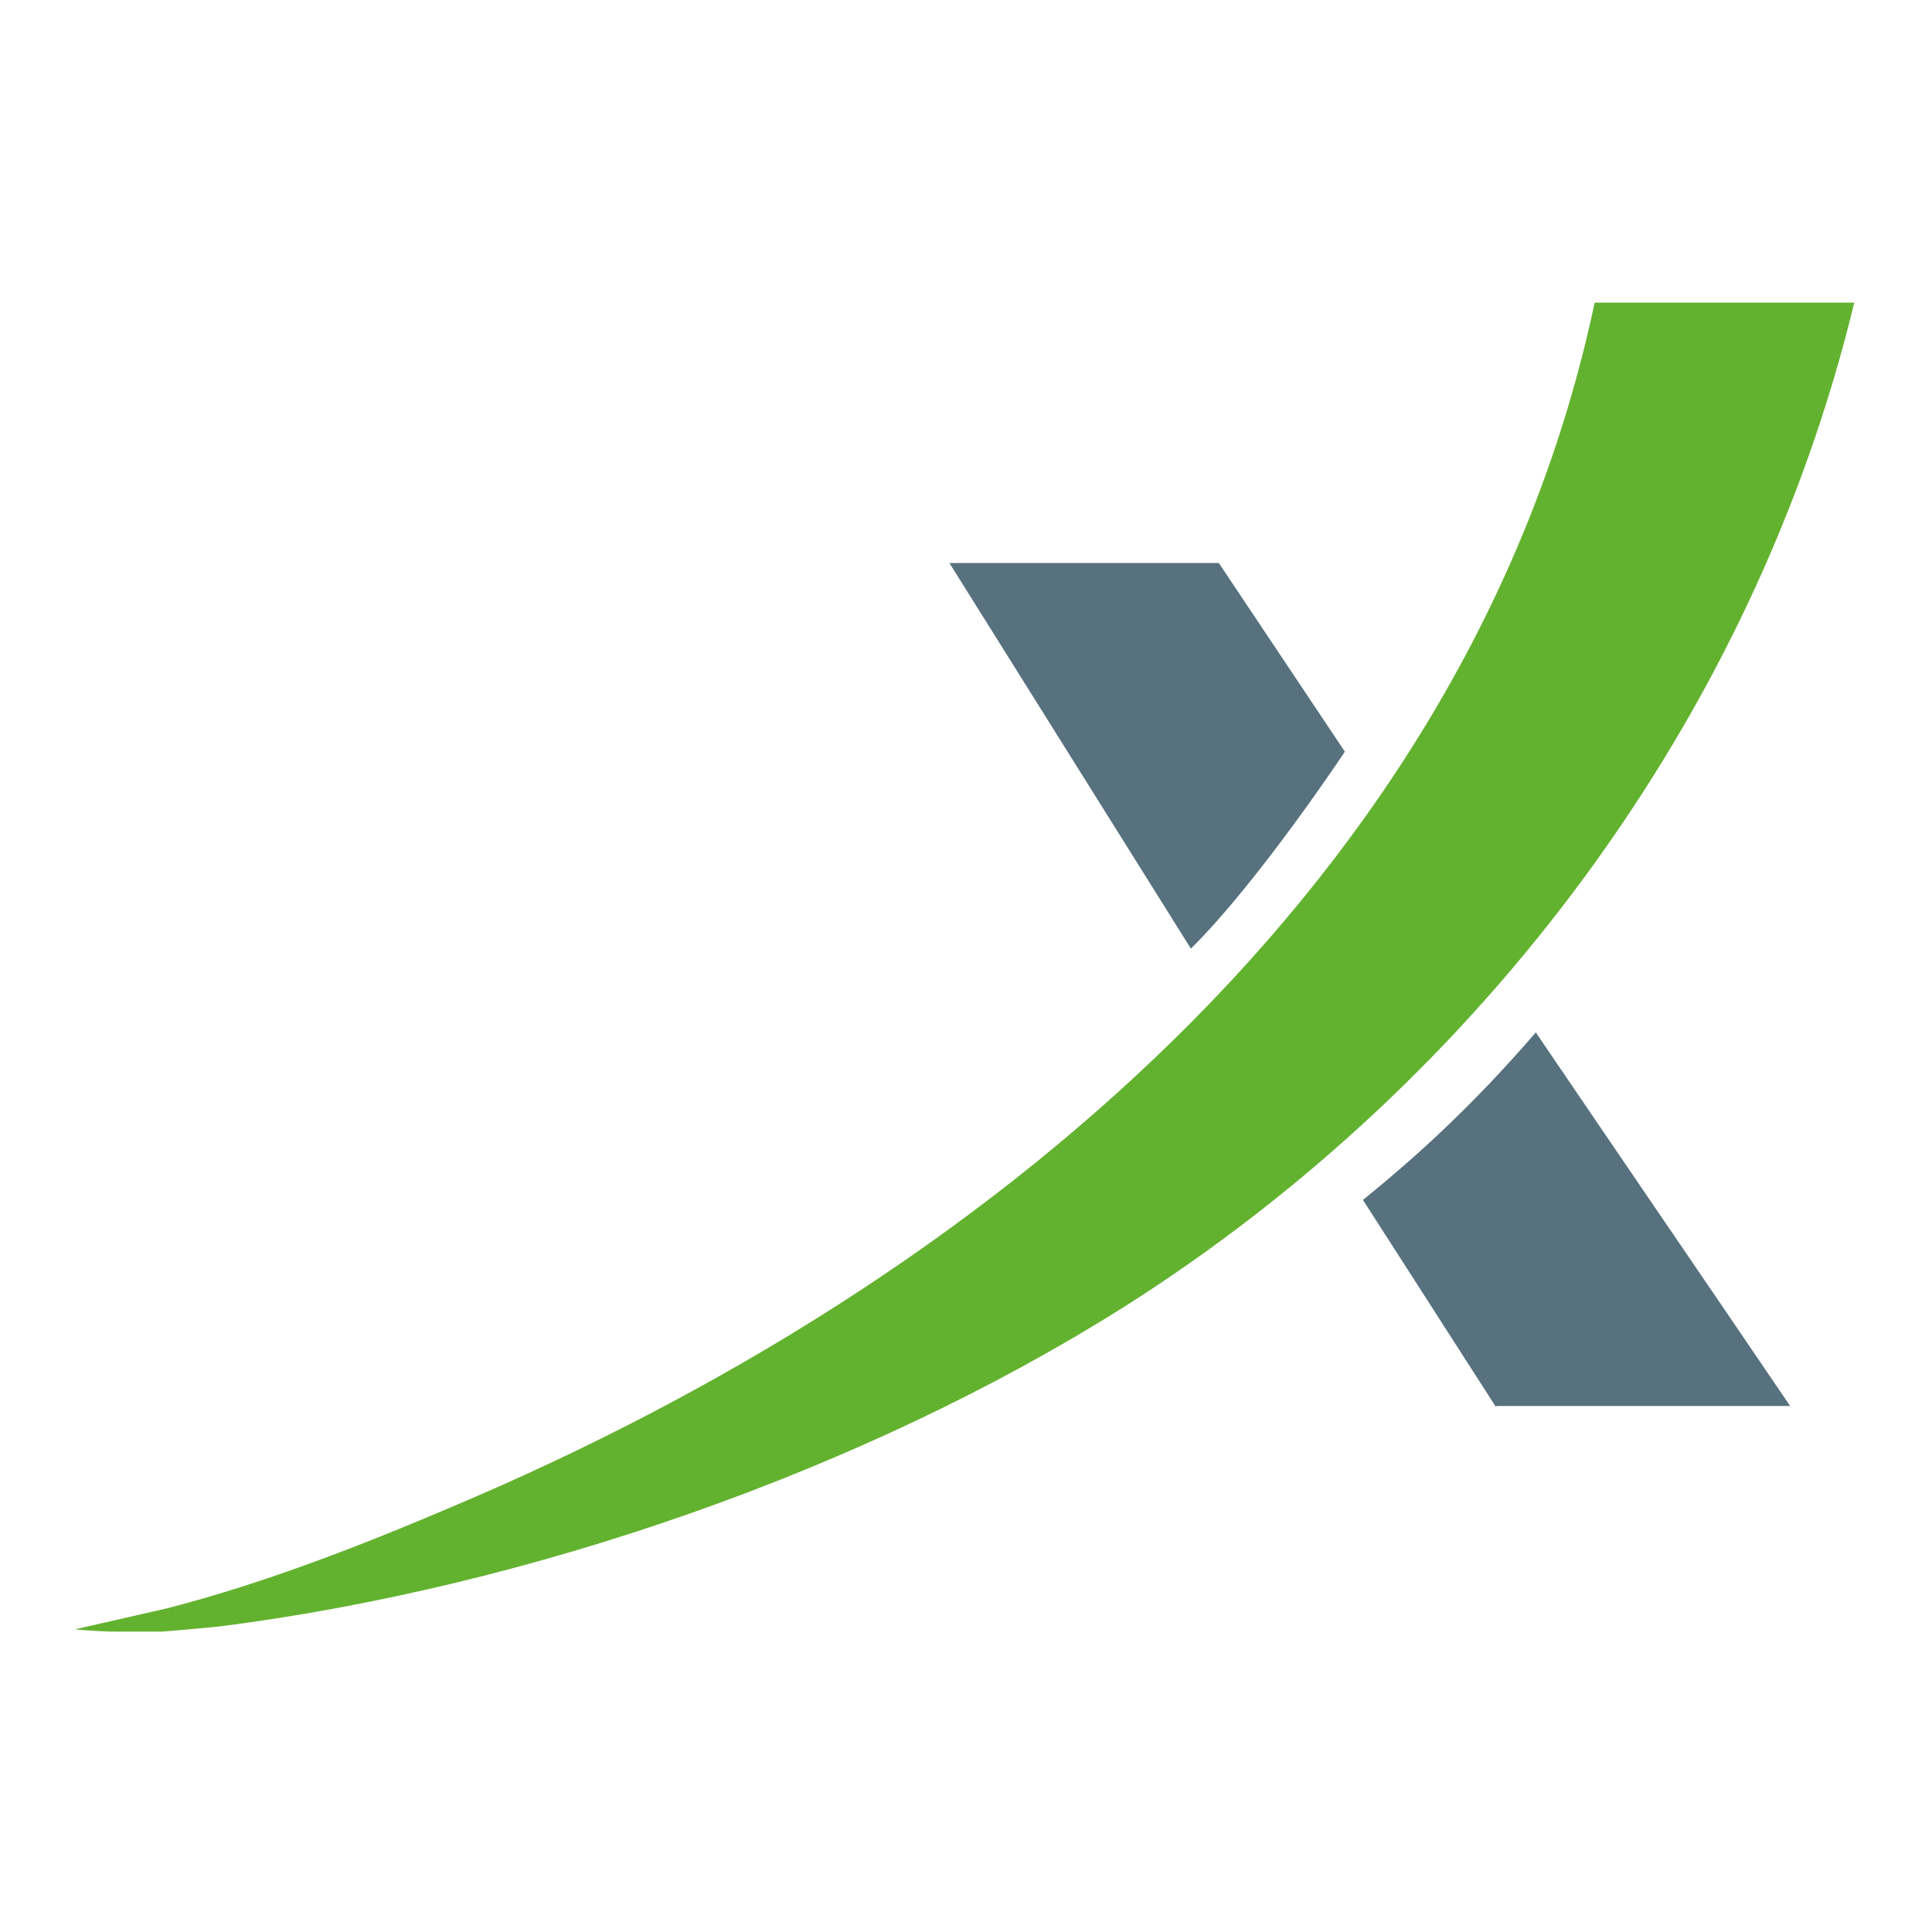
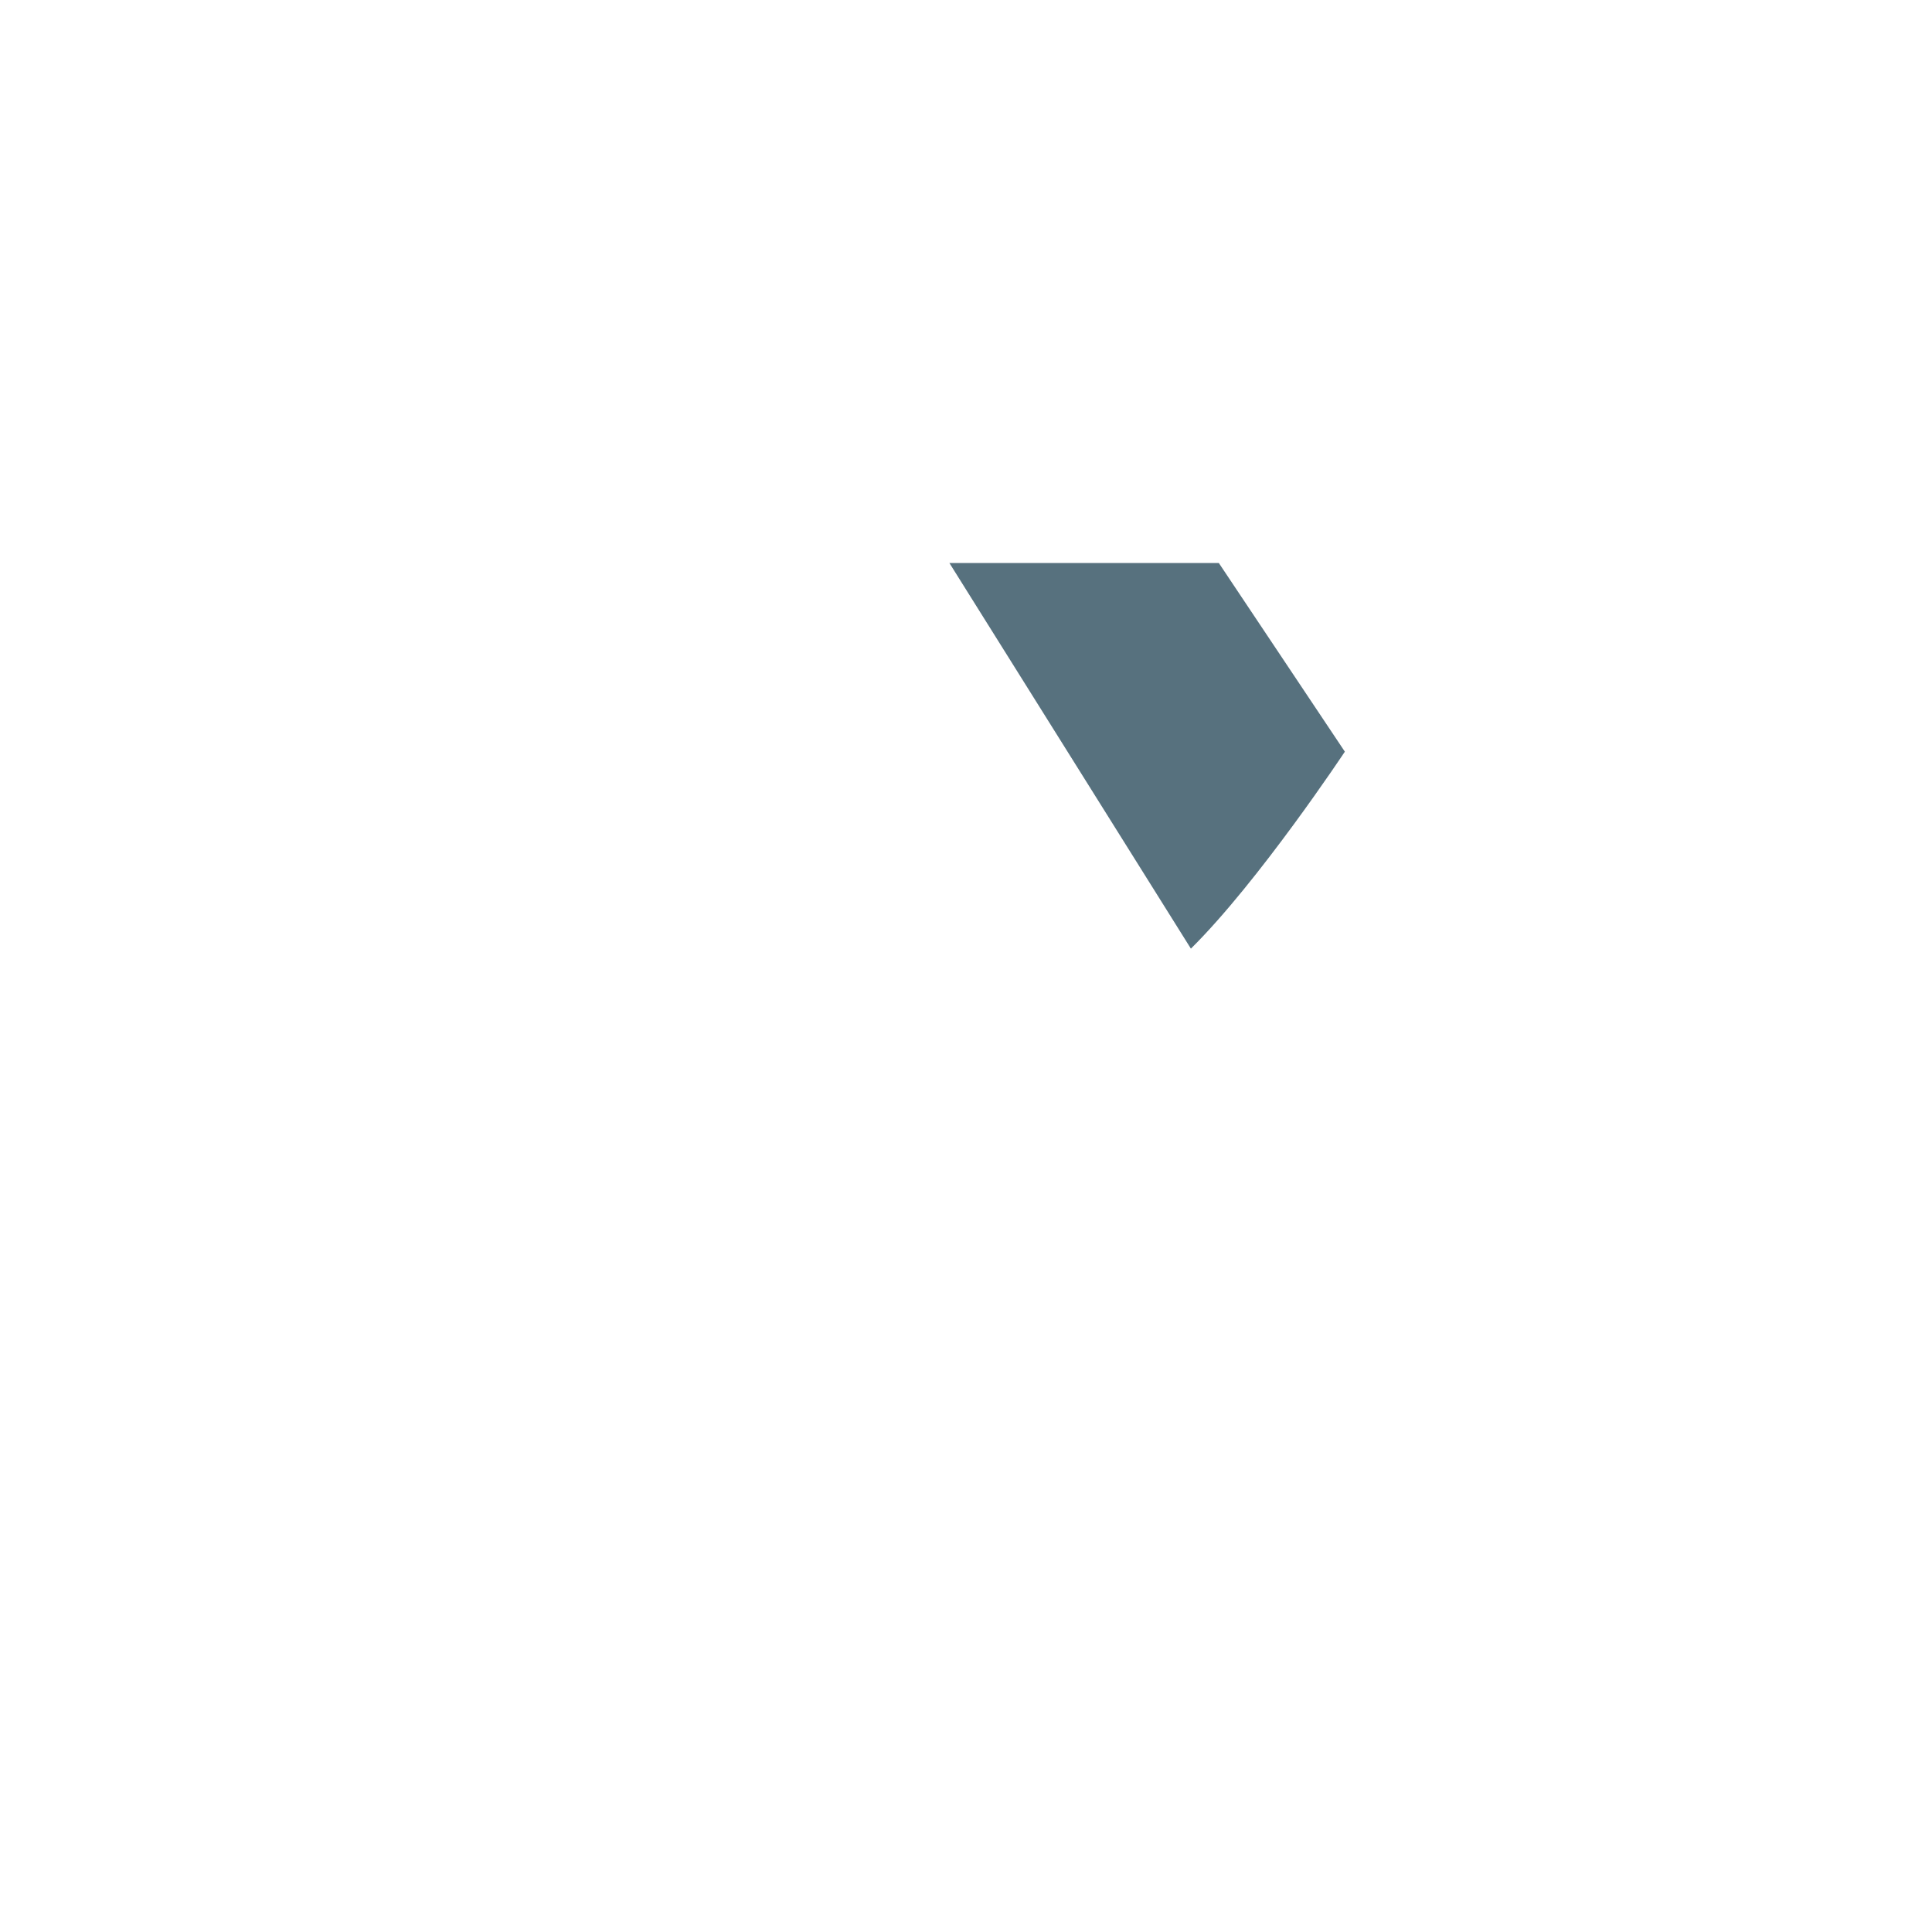
<svg xmlns="http://www.w3.org/2000/svg" id="Livello_1" version="1.1" viewBox="0 0 256 256">
  <defs>
    <style> .st0 { fill: #57717e; } .st1 { fill: #63b22f; } </style>
  </defs>
-   <path class="st1" d="M211.3,40.1c-16.3,76.8-81.6,130-150.8,159.3-12.4,5.3-25.2,10.3-38.3,13.7l-12.3,2.8c2.2.2,4.2.3,5.7.3,3.1,0,5.1,0,5.8,0h0c2.6-.2,6.9-.6,7.8-.7,40.7-5.2,85.1-20.5,119.7-42.3,47.5-30.1,83.5-78.1,96.8-133.1h-34.5Z" />
-   <path class="st0" d="M198.2,186.4l-17.6-27.4c3.2-2.6,6.6-5.5,10-8.7,4.9-4.6,9.2-9.2,12.9-13.5,11.2,16.5,22.5,33,33.7,49.5h-38.9,0Z" />
  <path class="st0" d="M178.2,99.6s-11.4,17.2-20.4,26.1l-32-51.1h35.7l16.7,25Z" />
</svg>